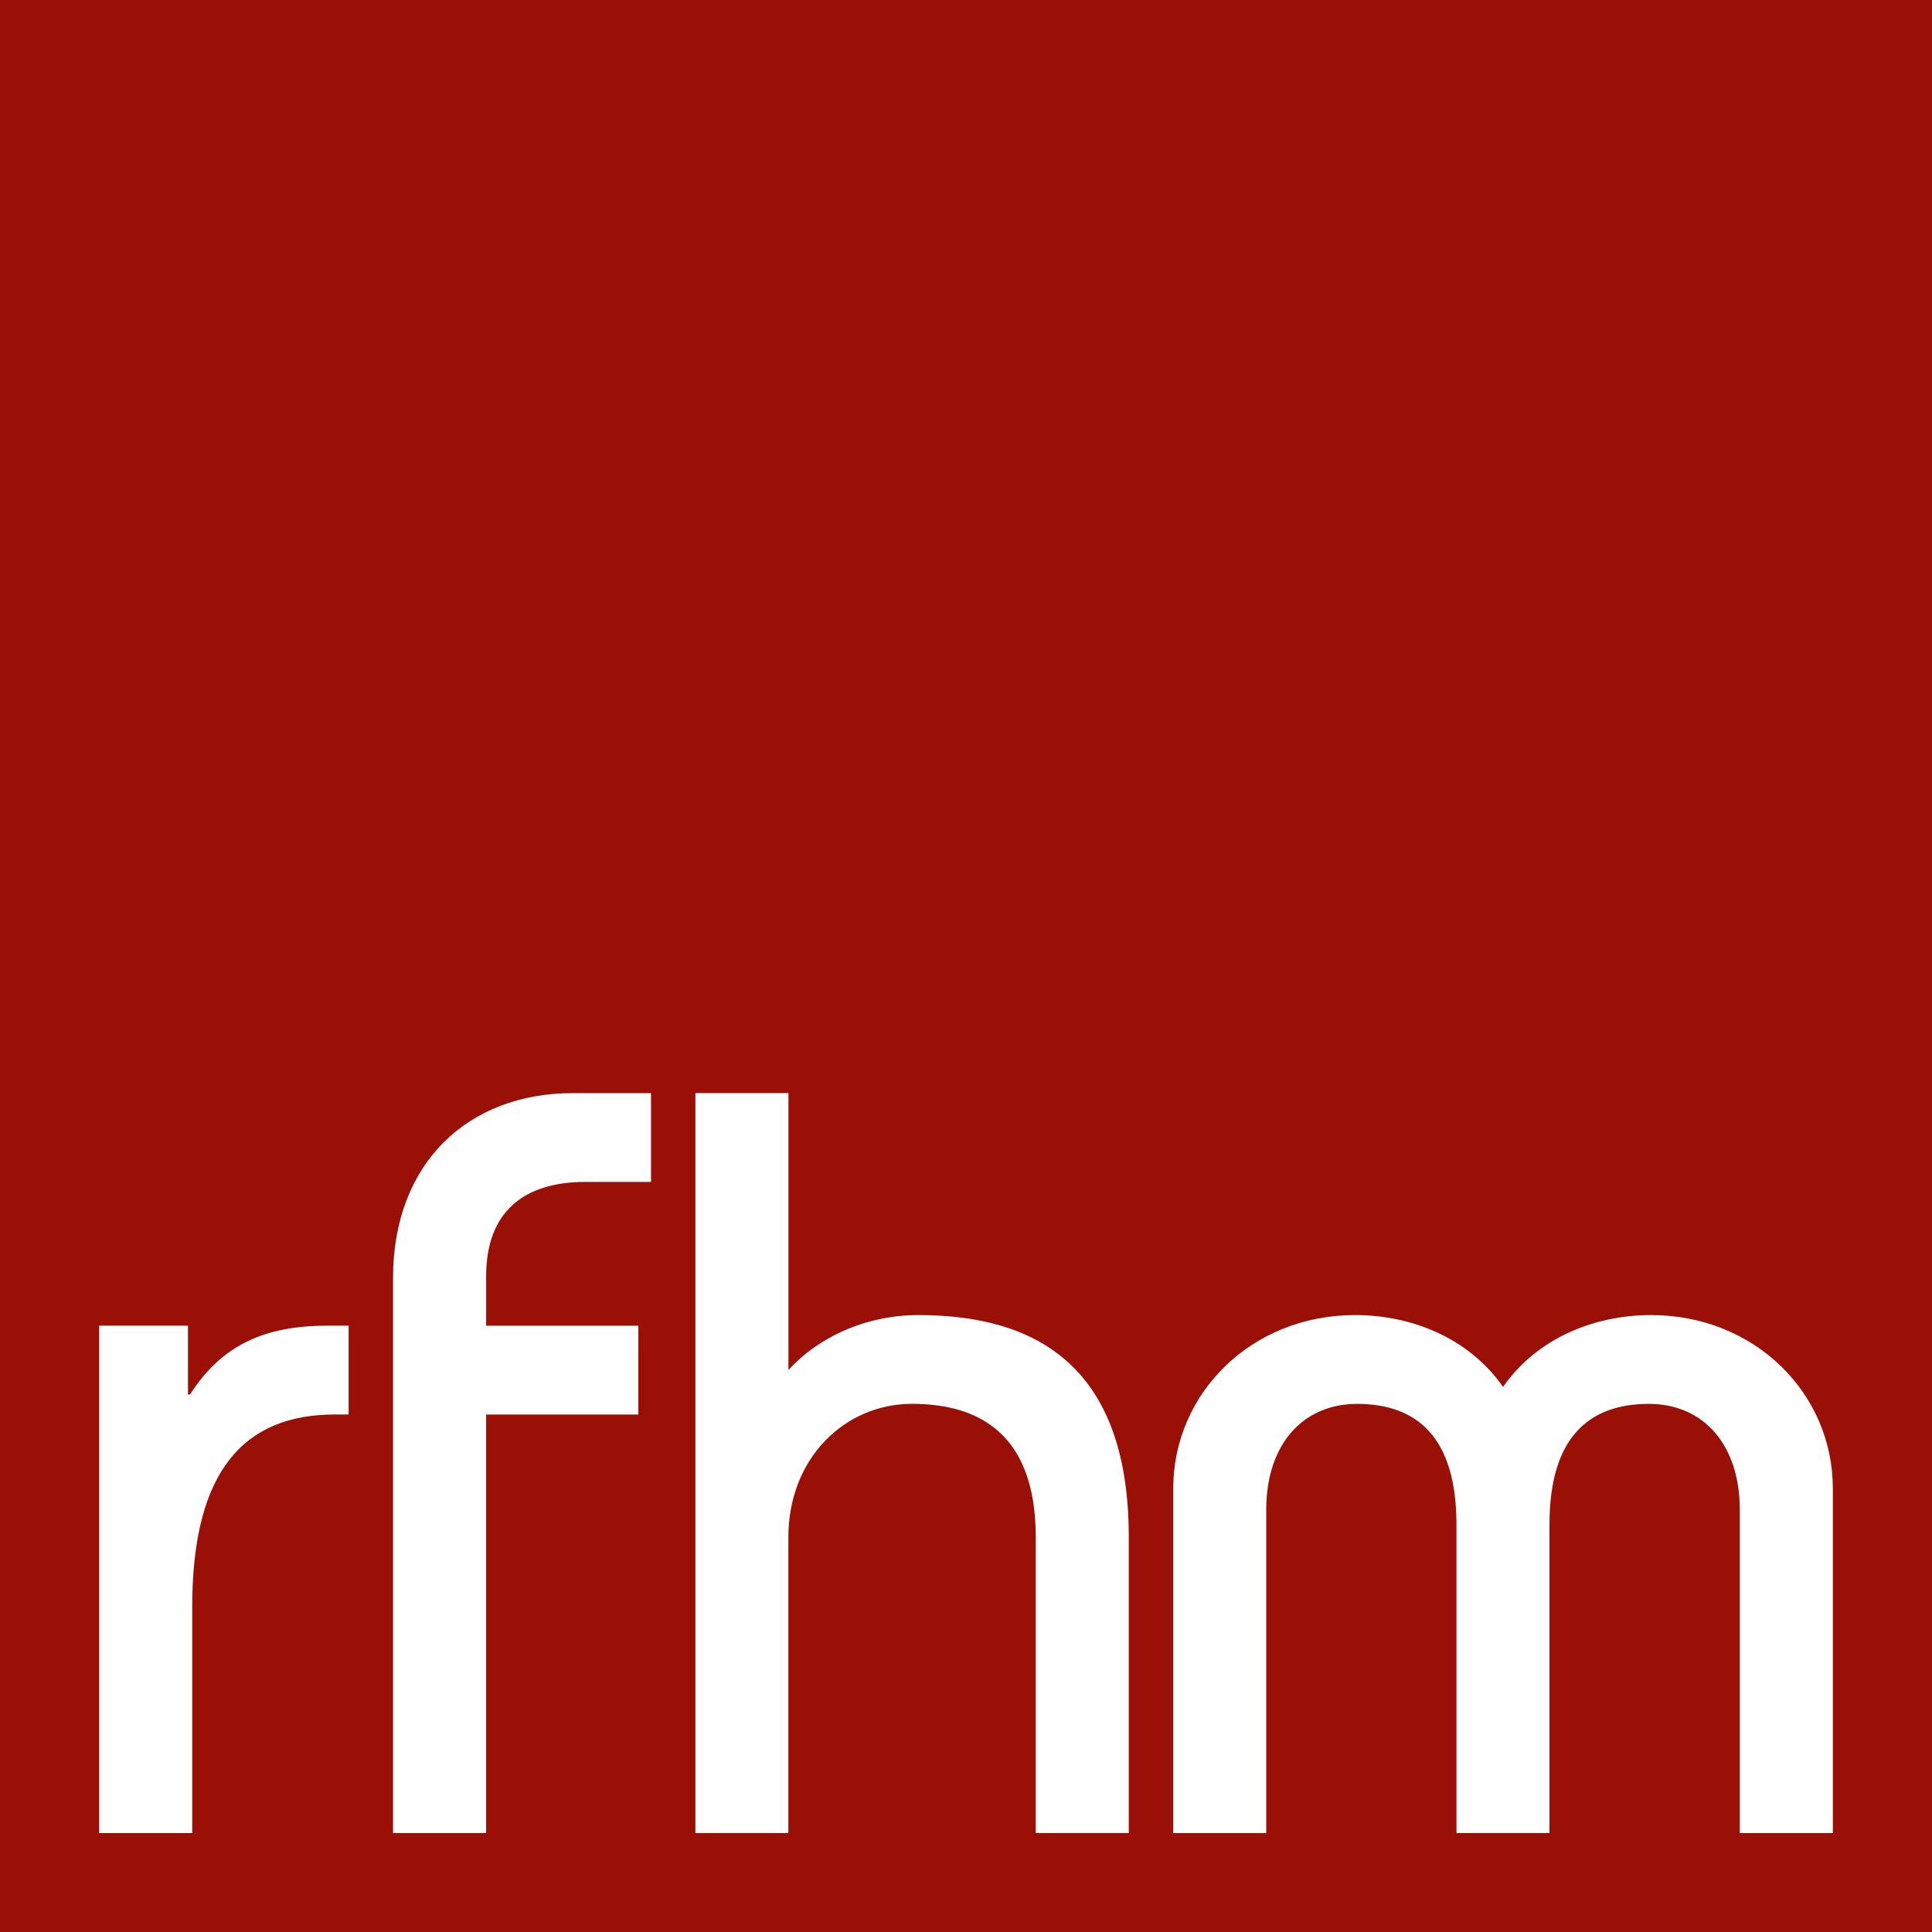
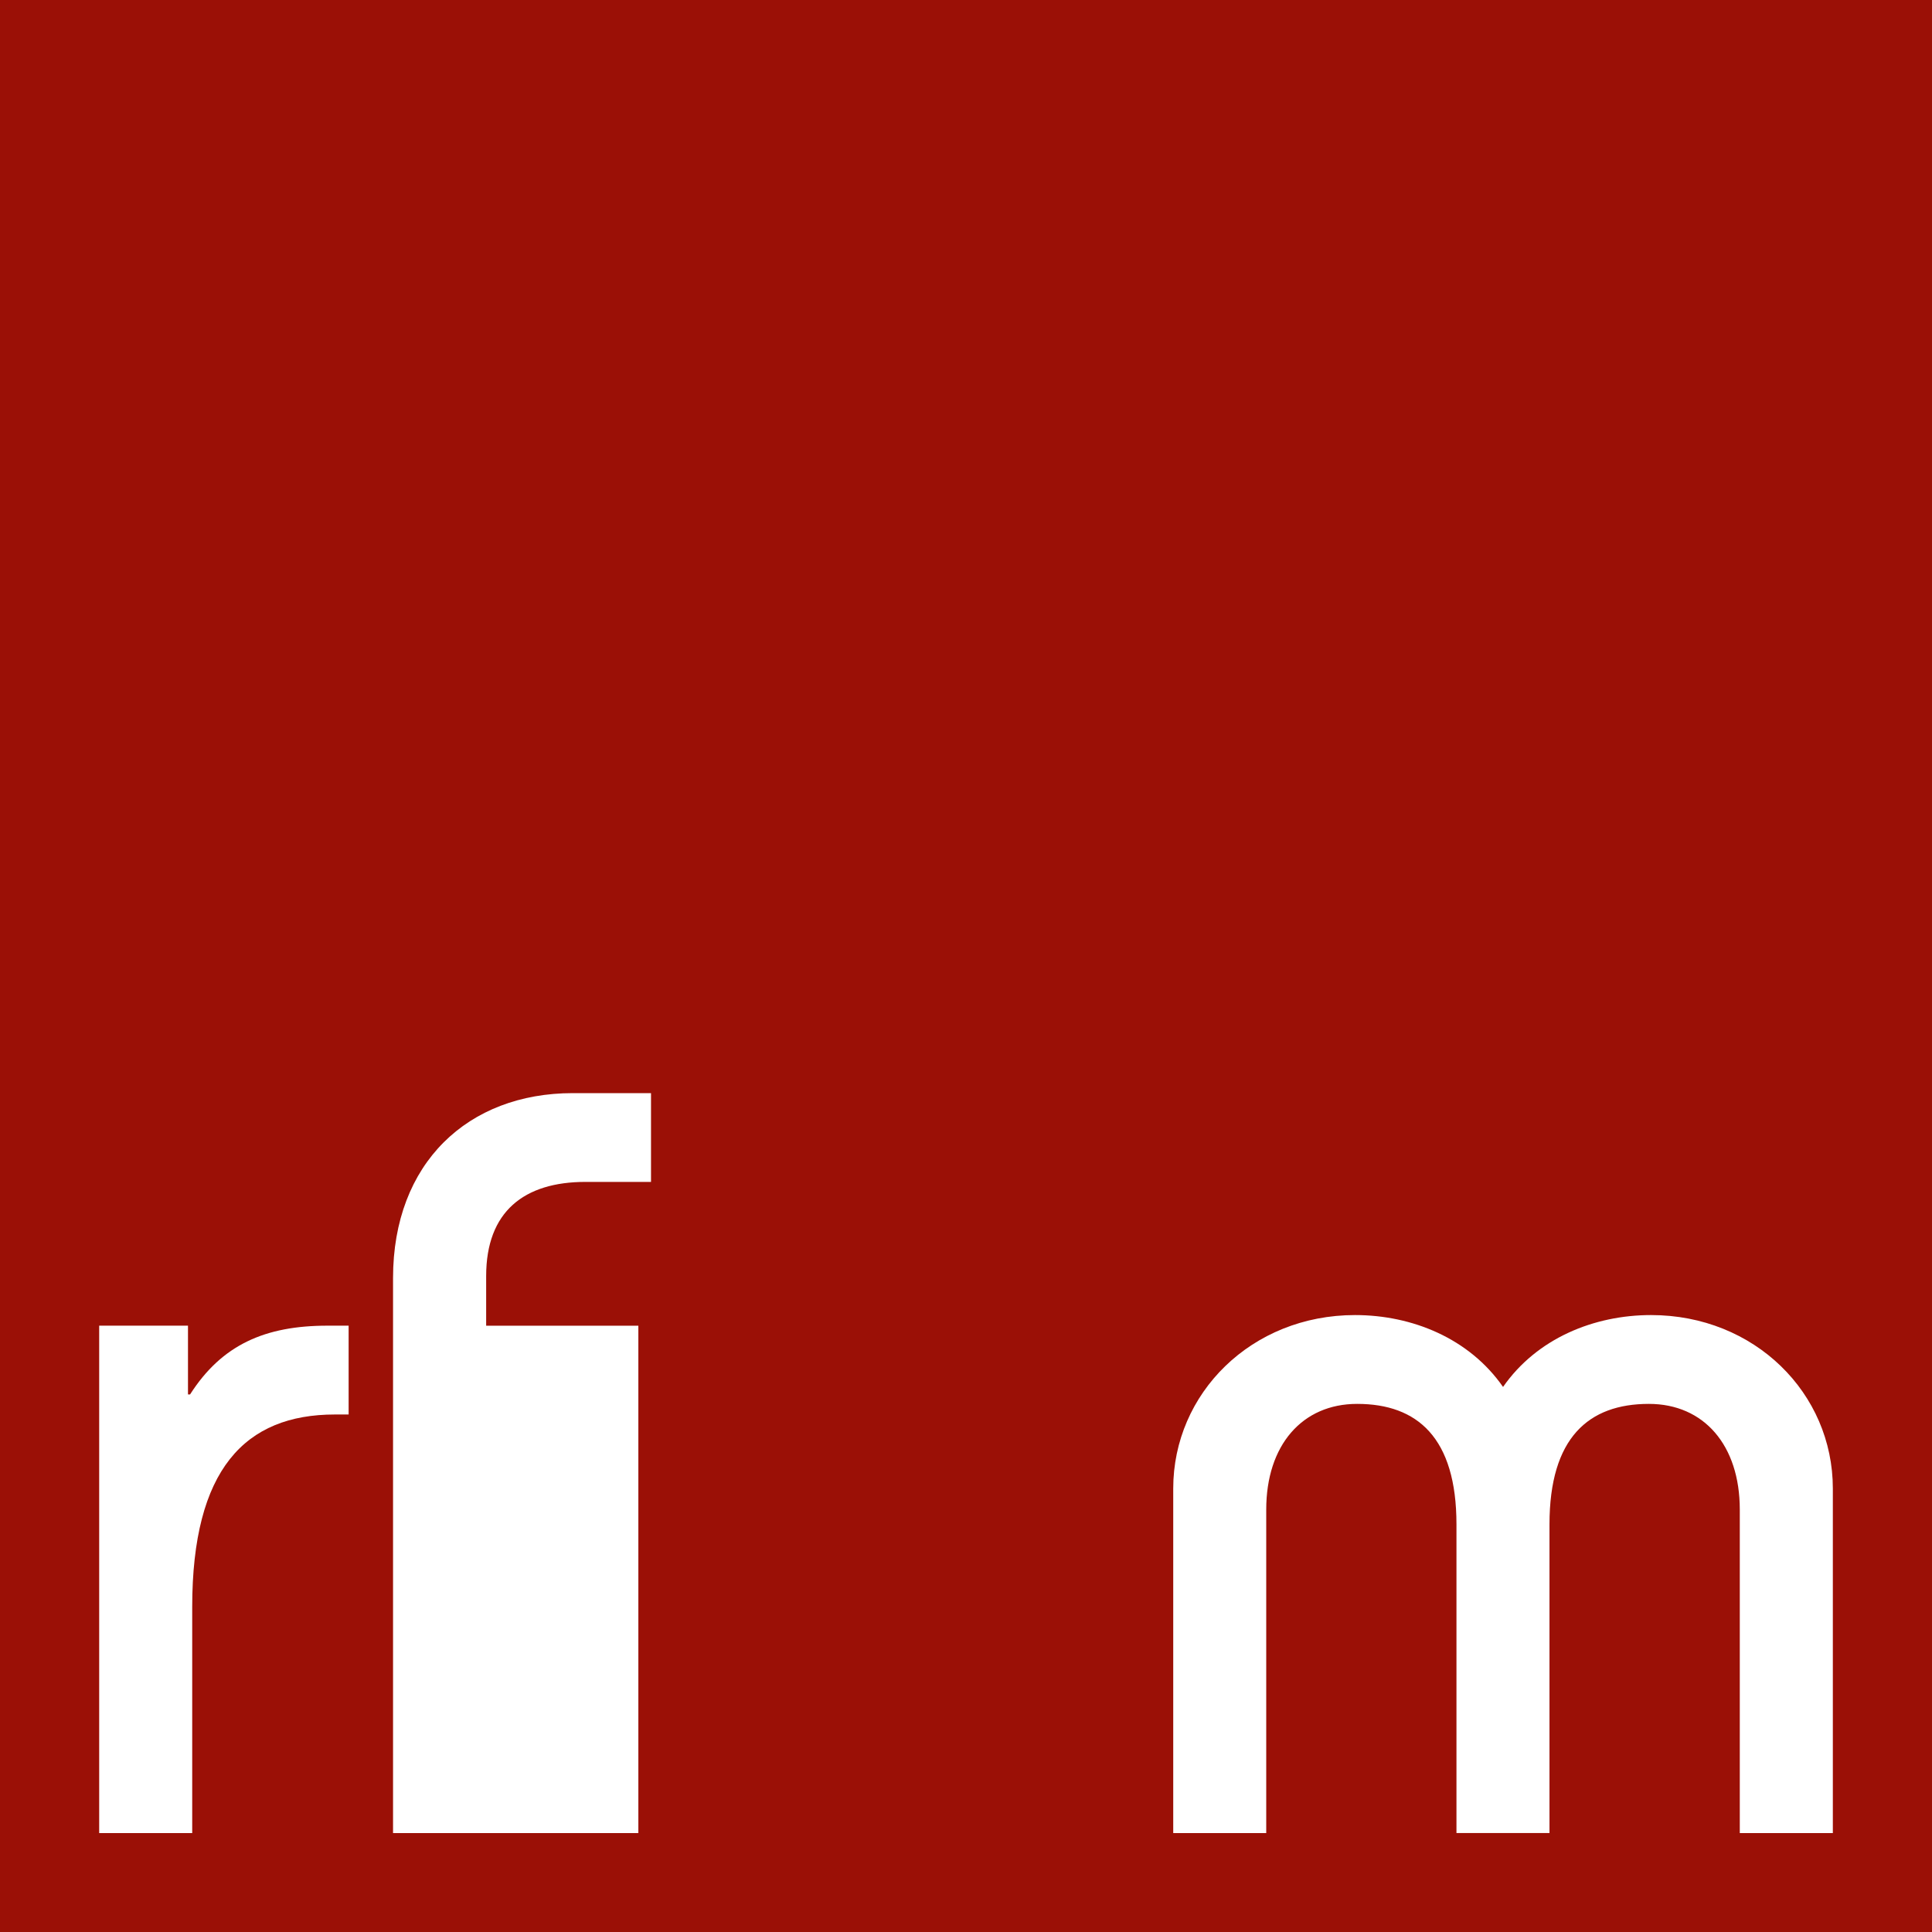
<svg xmlns="http://www.w3.org/2000/svg" version="1.1" id="Ebene_1" x="0px" y="0px" width="80px" height="80px" viewBox="0 0 80 80" enable-background="new 0 0 80 80" xml:space="preserve">
  <g>
    <g>
      <path fill="#9B1006" d="M0,0v80h80V0H0z" />
    </g>
    <g>
      <path fill="#FFFFFF" d="M4.107,54.893h3.677v2.848H7.87c1.314-2.059,3.108-2.848,5.691-2.848h0.875v3.678h-0.567    c-3.722,0-5.91,2.273-5.91,7.969v9.363H4.107V54.893z" />
-       <path fill="#FFFFFF" d="M16.275,75.902V52.923c0-4.771,3.108-7.659,7.442-7.659h3.24v3.676h-2.713    c-2.541,0-4.113,1.227-4.113,3.896v2.058h6.302v3.678H20.13v17.332H16.275L16.275,75.902z" />
-       <path fill="#FFFFFF" d="M28.795,75.902V45.262h3.853V56.73c1.18-1.313,3.15-2.276,5.384-2.276c4.858,0,8.708,2.104,8.708,9.192    v12.256h-3.852V63.646c0-4.285-2.365-5.516-5.123-5.516c-2.802,0-5.12,2.273-5.12,5.516v12.256H28.795z" />
+       <path fill="#FFFFFF" d="M16.275,75.902V52.923c0-4.771,3.108-7.659,7.442-7.659h3.24v3.676h-2.713    c-2.541,0-4.113,1.227-4.113,3.896v2.058h6.302v3.678v17.332H16.275L16.275,75.902z" />
      <path fill="#FFFFFF" d="M48.581,75.902V61.636c0-3.942,3.239-7.182,7.528-7.182c2.363,0,4.728,0.963,6.129,2.976    c1.402-2.013,3.766-2.976,6.128-2.976c4.291,0,7.528,3.237,7.528,7.182v14.267h-3.853V62.509c0-2.668-1.487-4.377-3.765-4.377    c-2.494,0-4.115,1.399-4.115,4.99v12.78h-3.852v-12.78c0-3.591-1.619-4.99-4.113-4.99c-2.274,0-3.764,1.709-3.764,4.377v13.394    H48.581L48.581,75.902z" />
    </g>
  </g>
</svg>